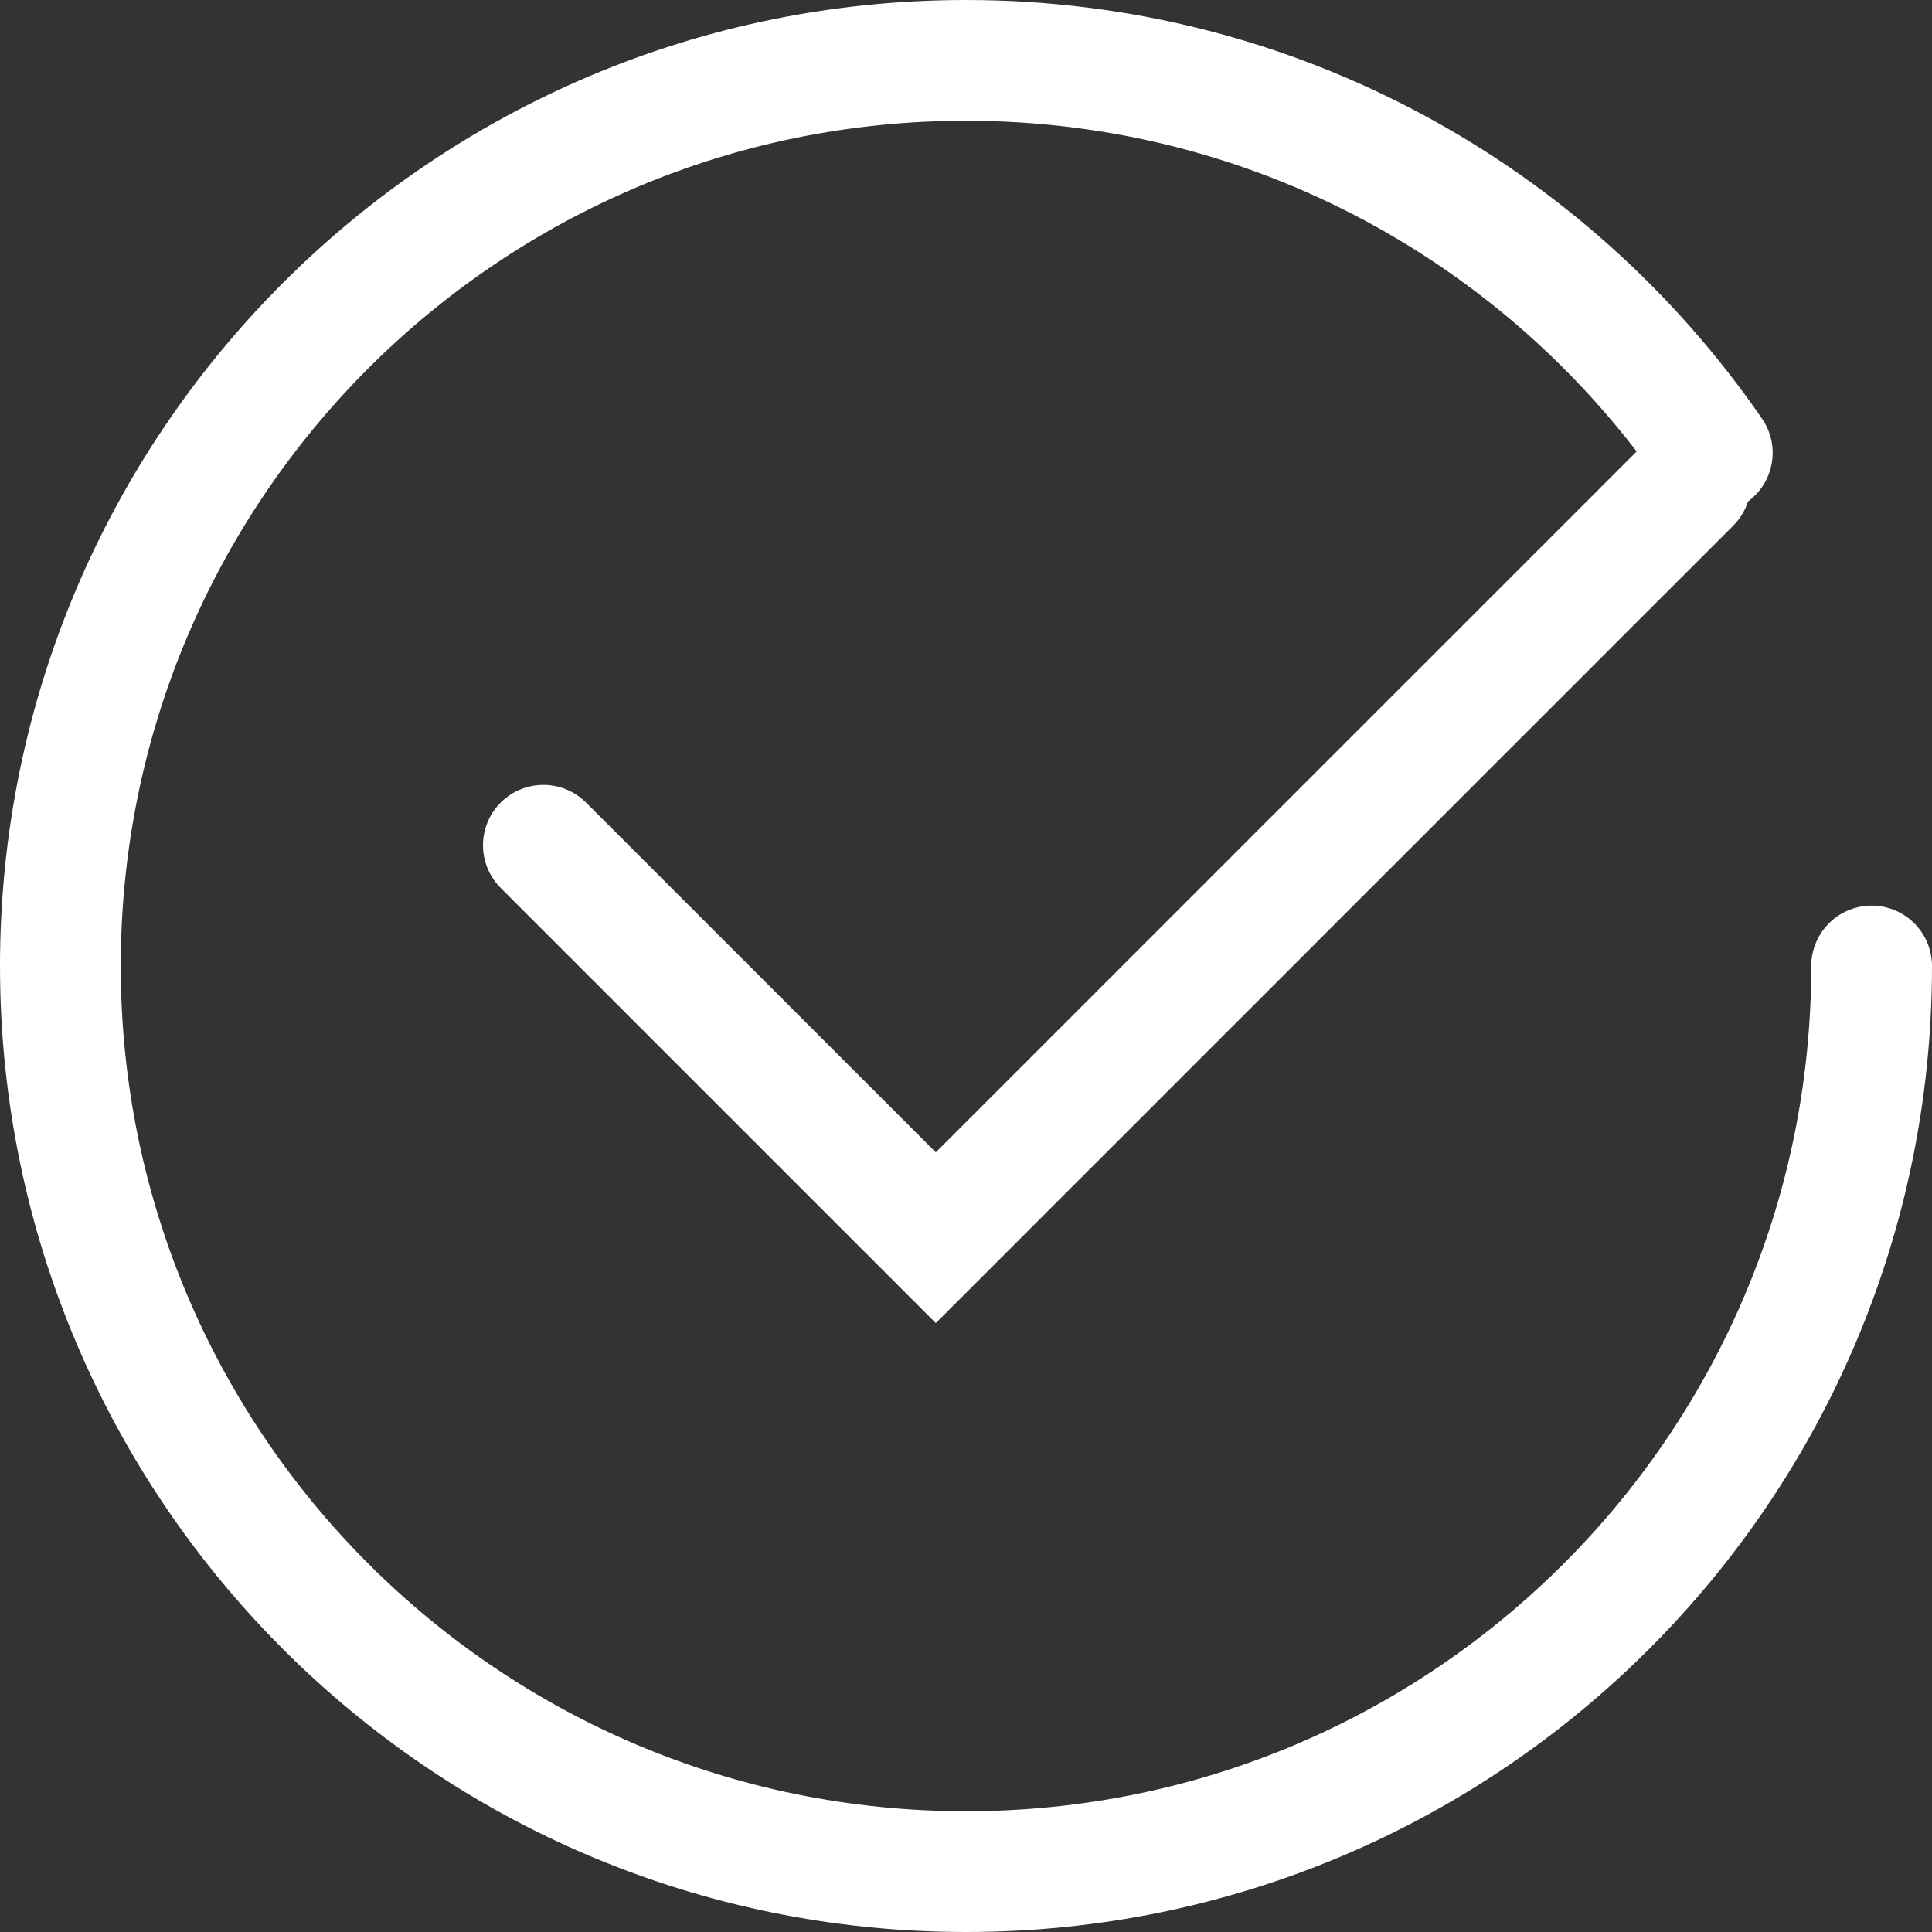
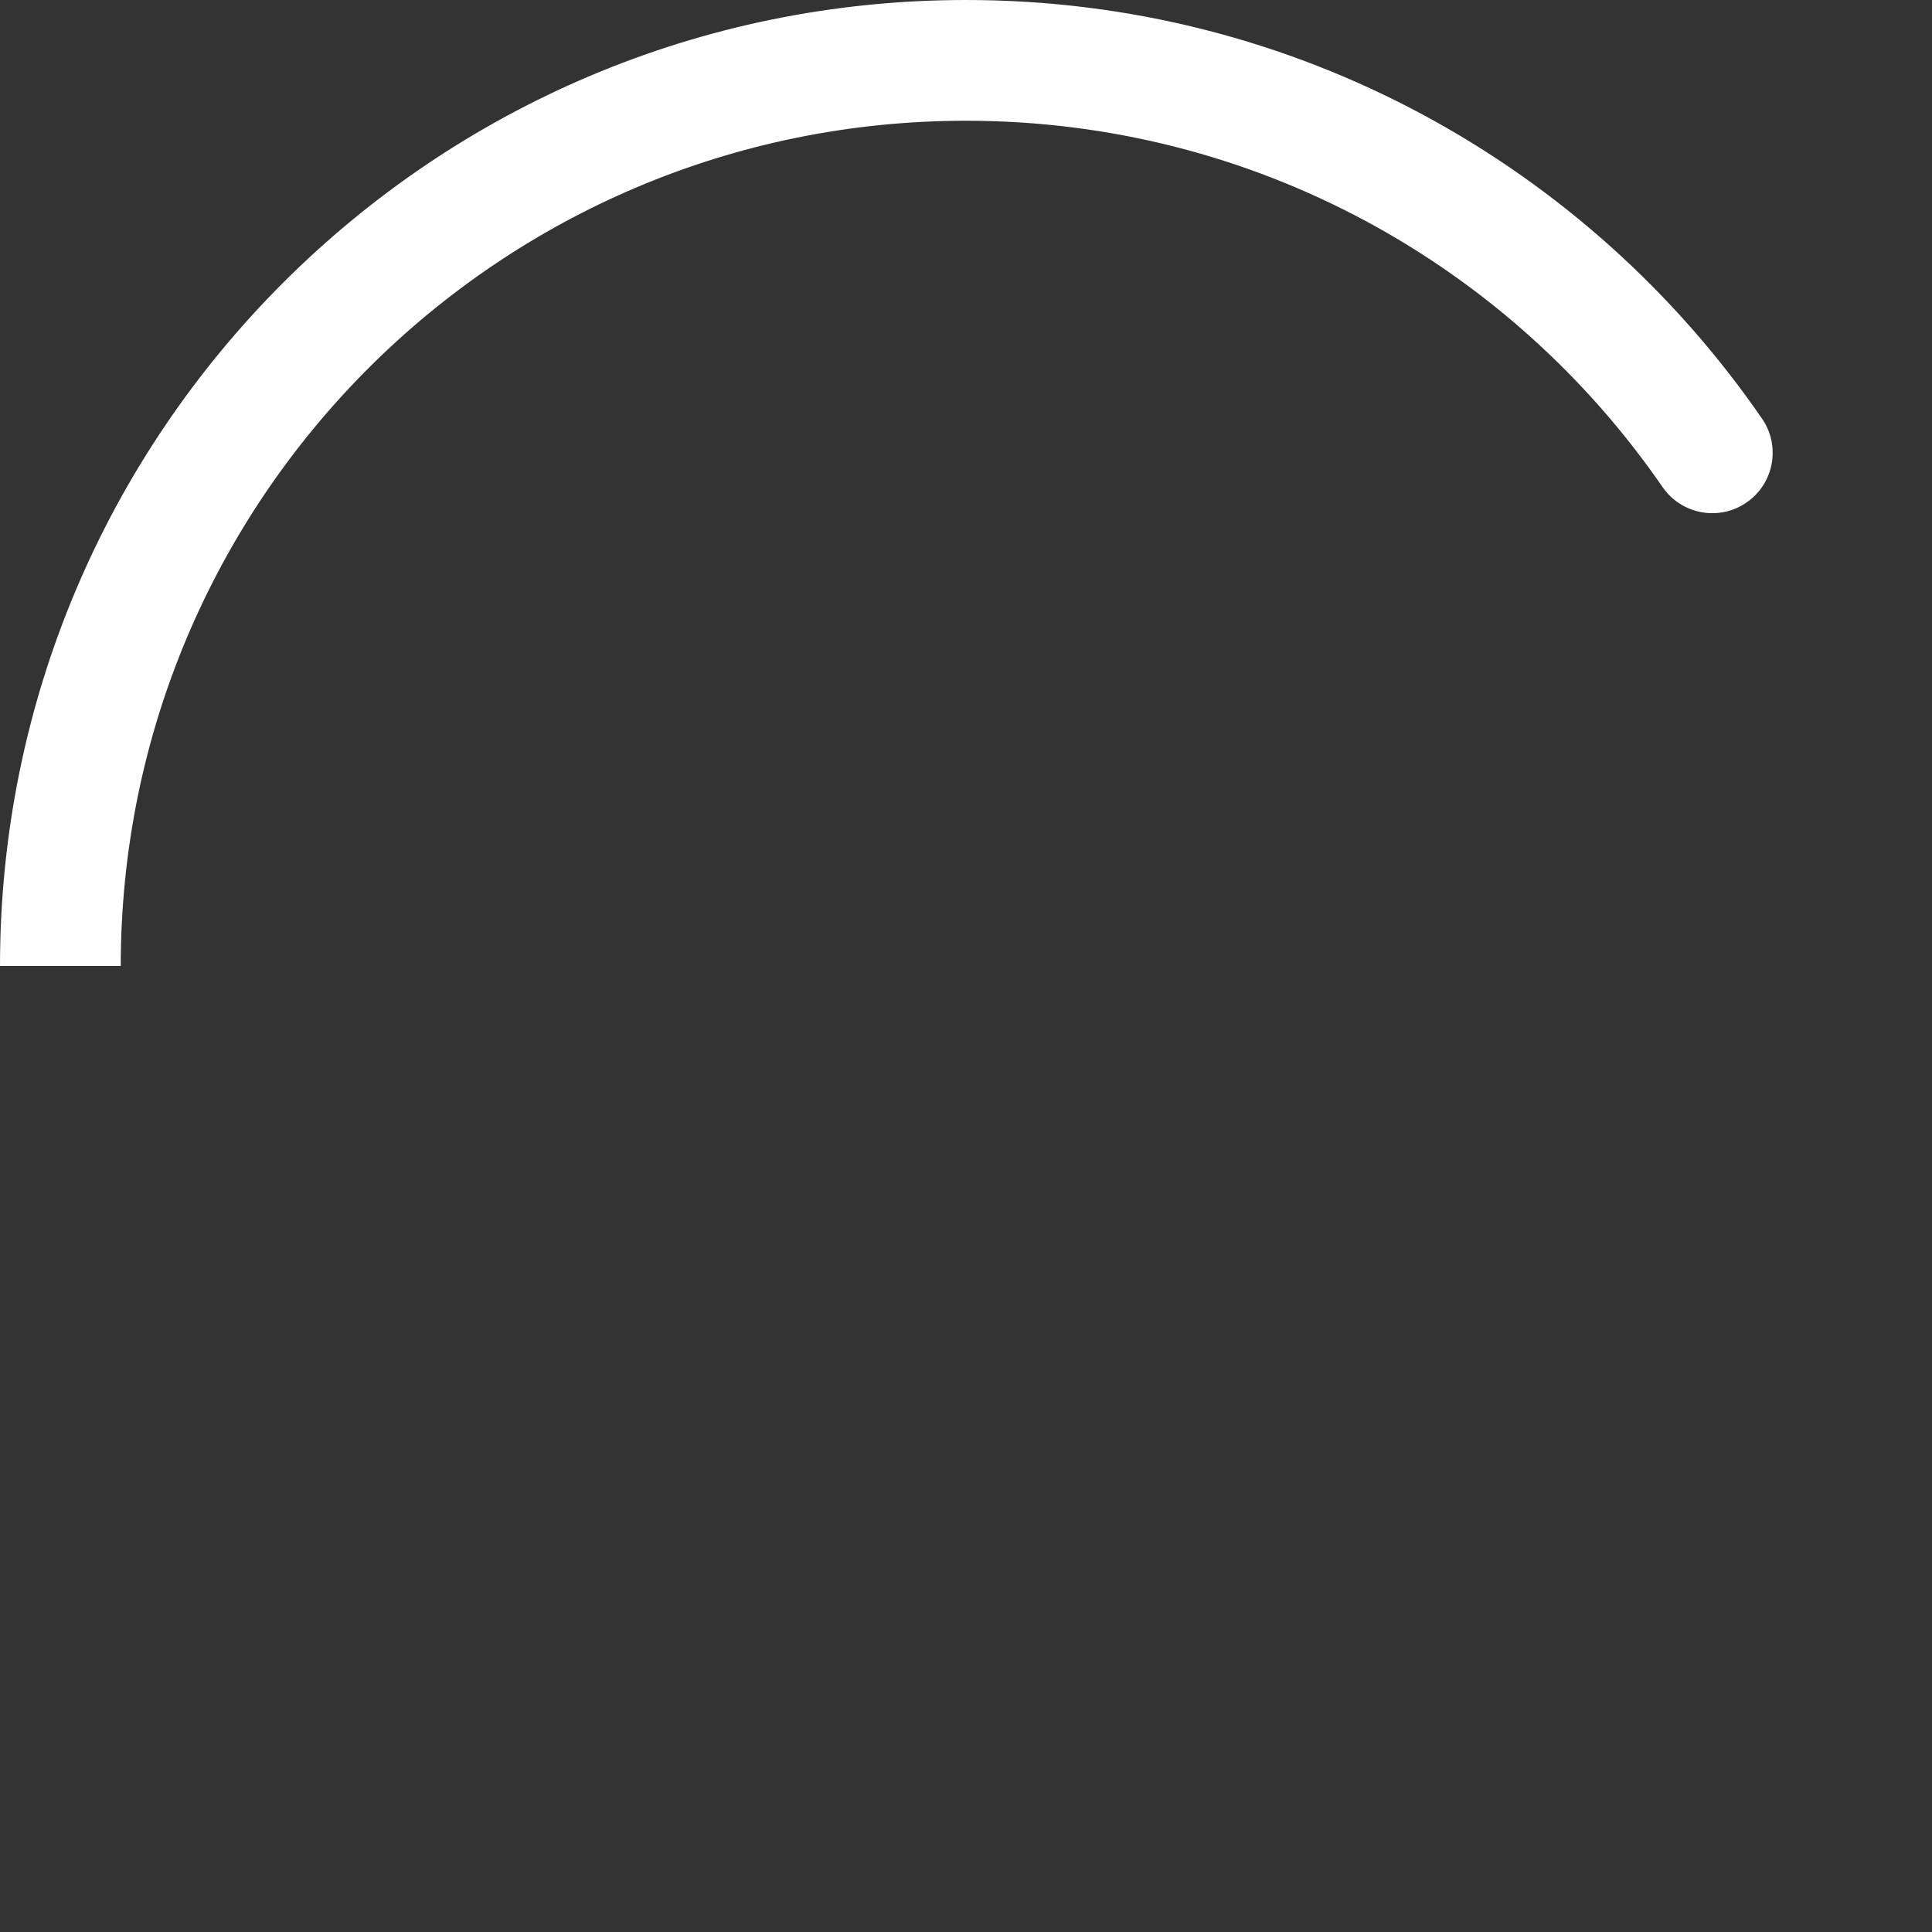
<svg xmlns="http://www.w3.org/2000/svg" width="32" height="32" viewBox="0 0 32 32" fill="none">
  <rect x="0" y="0" width="32" height="32" fill="#333333" stroke="none" />
-   <path d="M31 16C31 24.284 24.284 31 16 31C7.716 31 1 24.284 1 16" stroke="white" stroke-width="2" stroke-linecap="round" />
  <path d="M29.184 6.933C29.498 7.387 29.383 8.01 28.928 8.323C28.474 8.637 27.851 8.522 27.537 8.067L28.361 7.5L29.184 6.933ZM16 1V2C8.268 2 2 8.268 2 16H1H0C0 7.163 7.163 0 16 0V1ZM28.361 7.5L27.537 8.067C25.011 4.4 20.786 2 16 2V1V0C21.471 0 26.301 2.747 29.184 6.933L28.361 7.5Z" fill="white" />
-   <path d="M9 14L15.5 20.5L28 8" stroke="white" stroke-width="2" stroke-linecap="round" />
</svg>